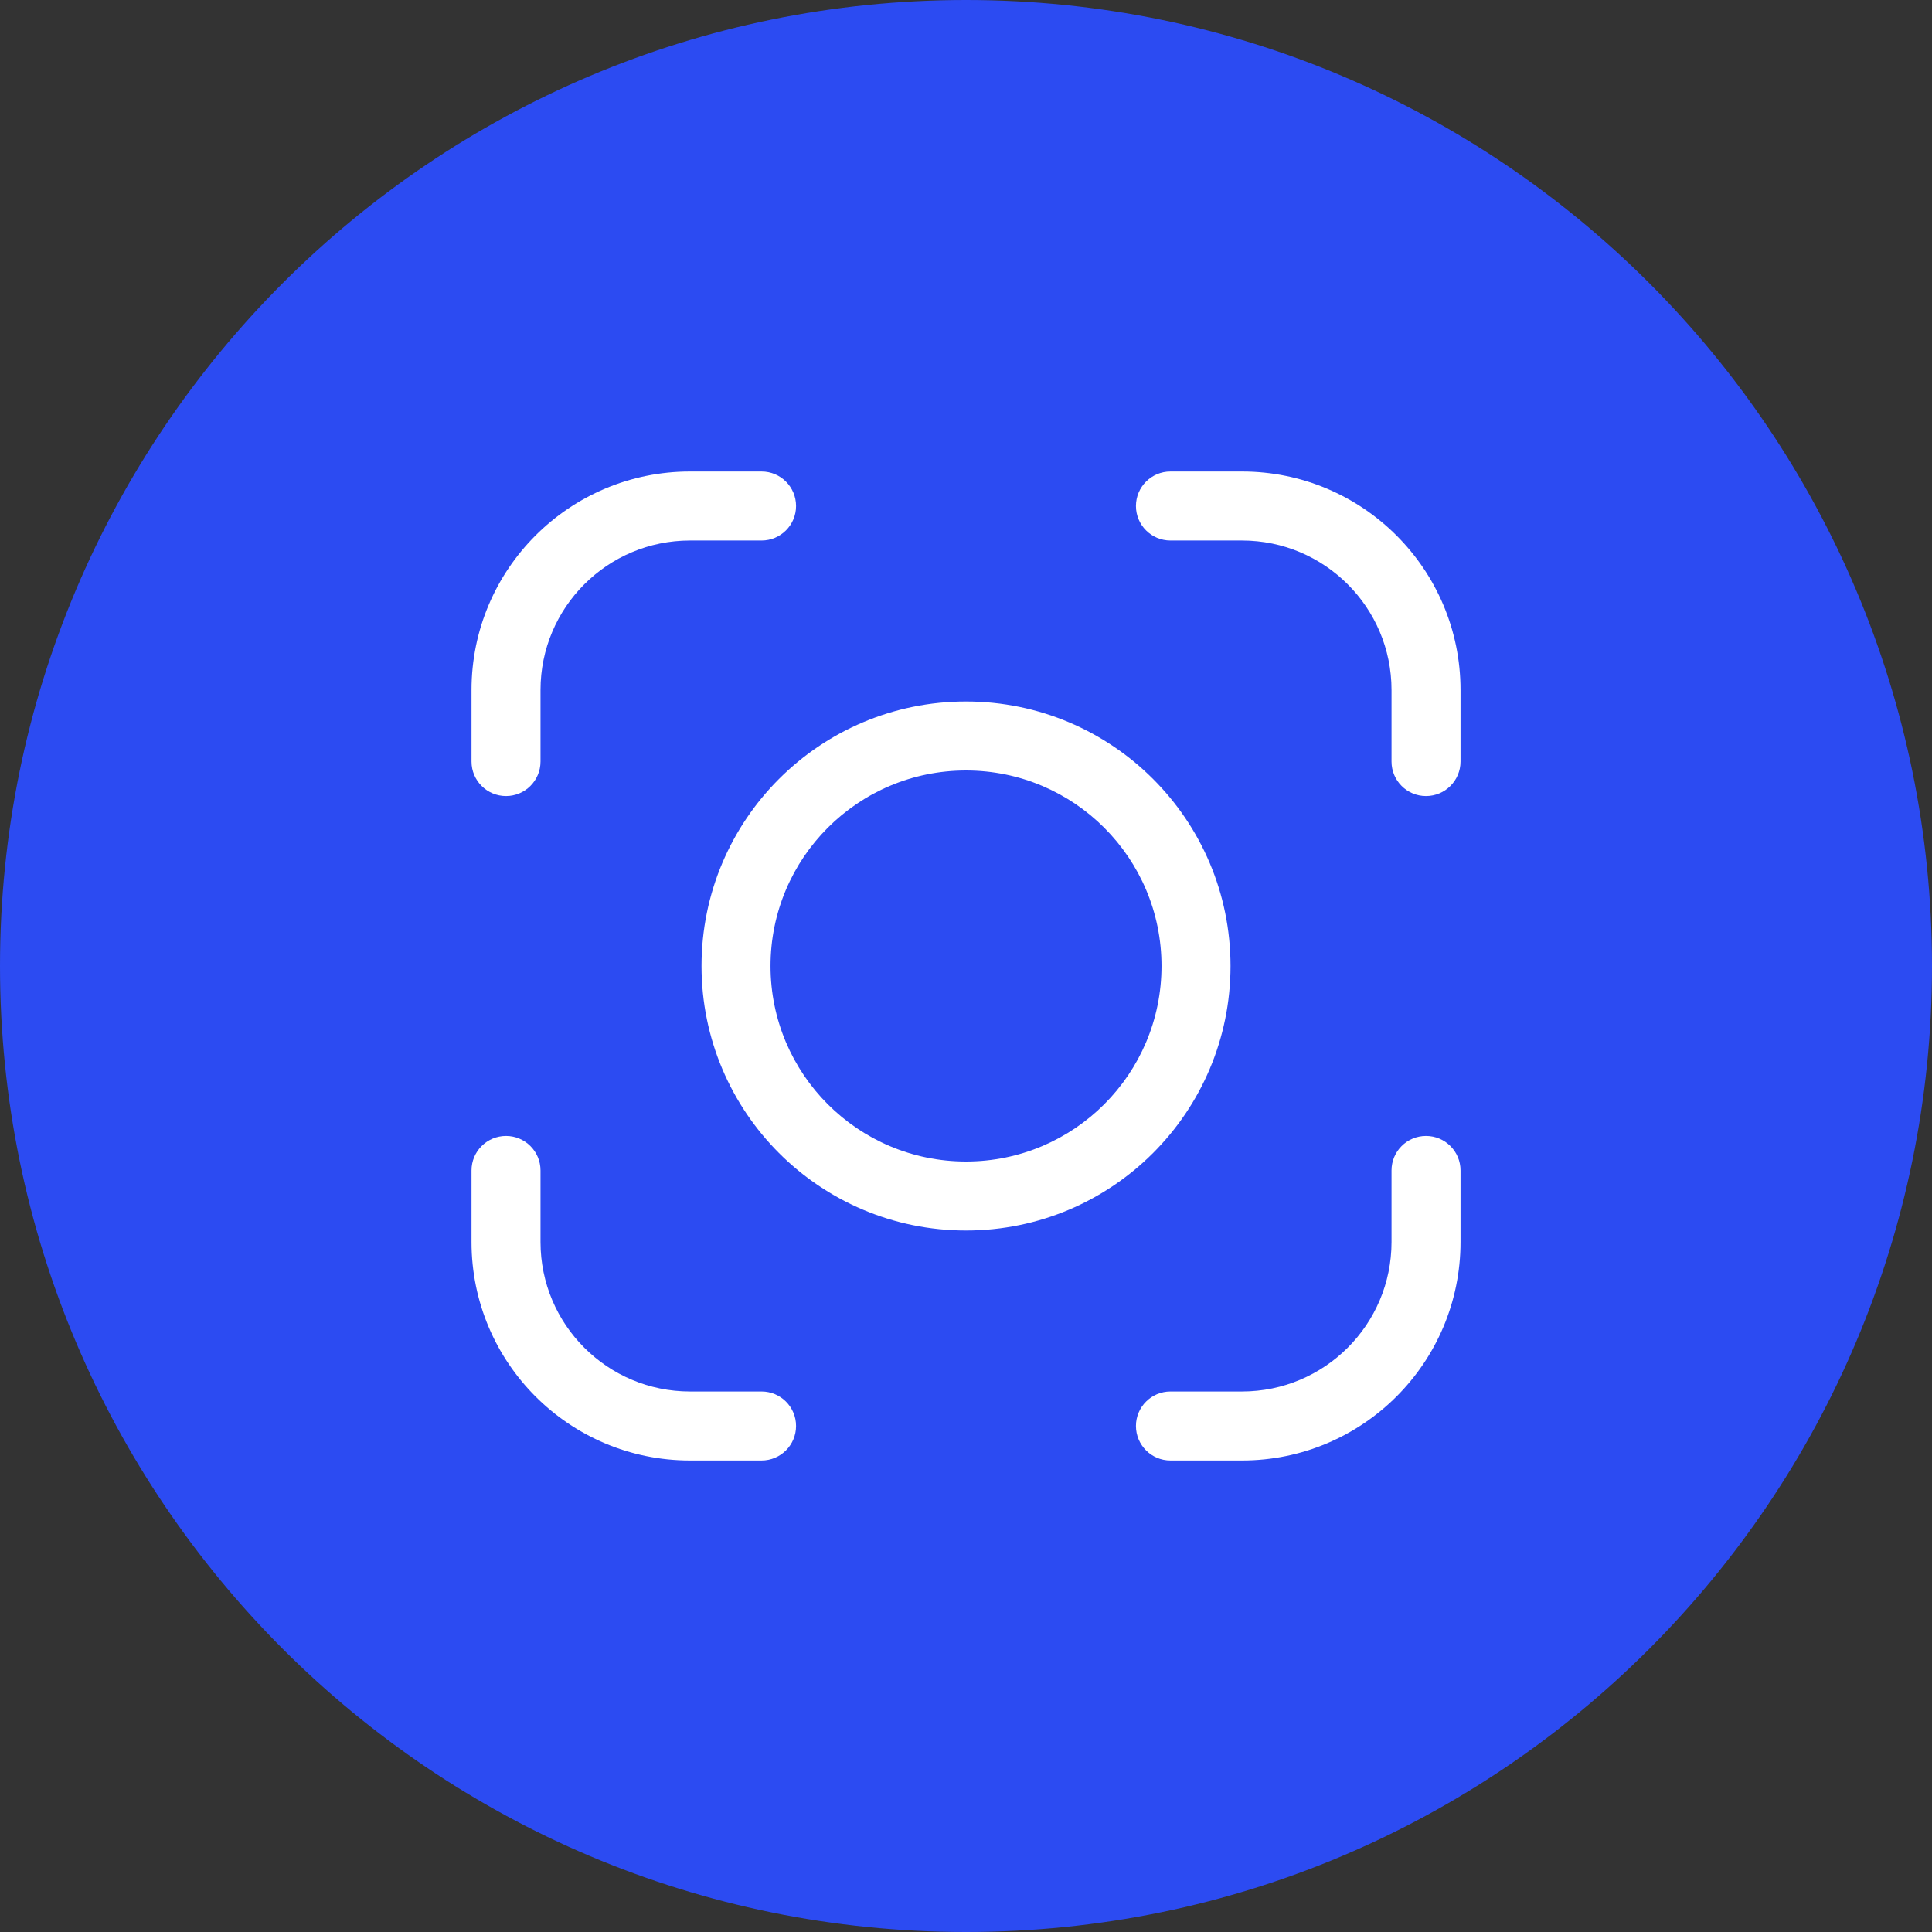
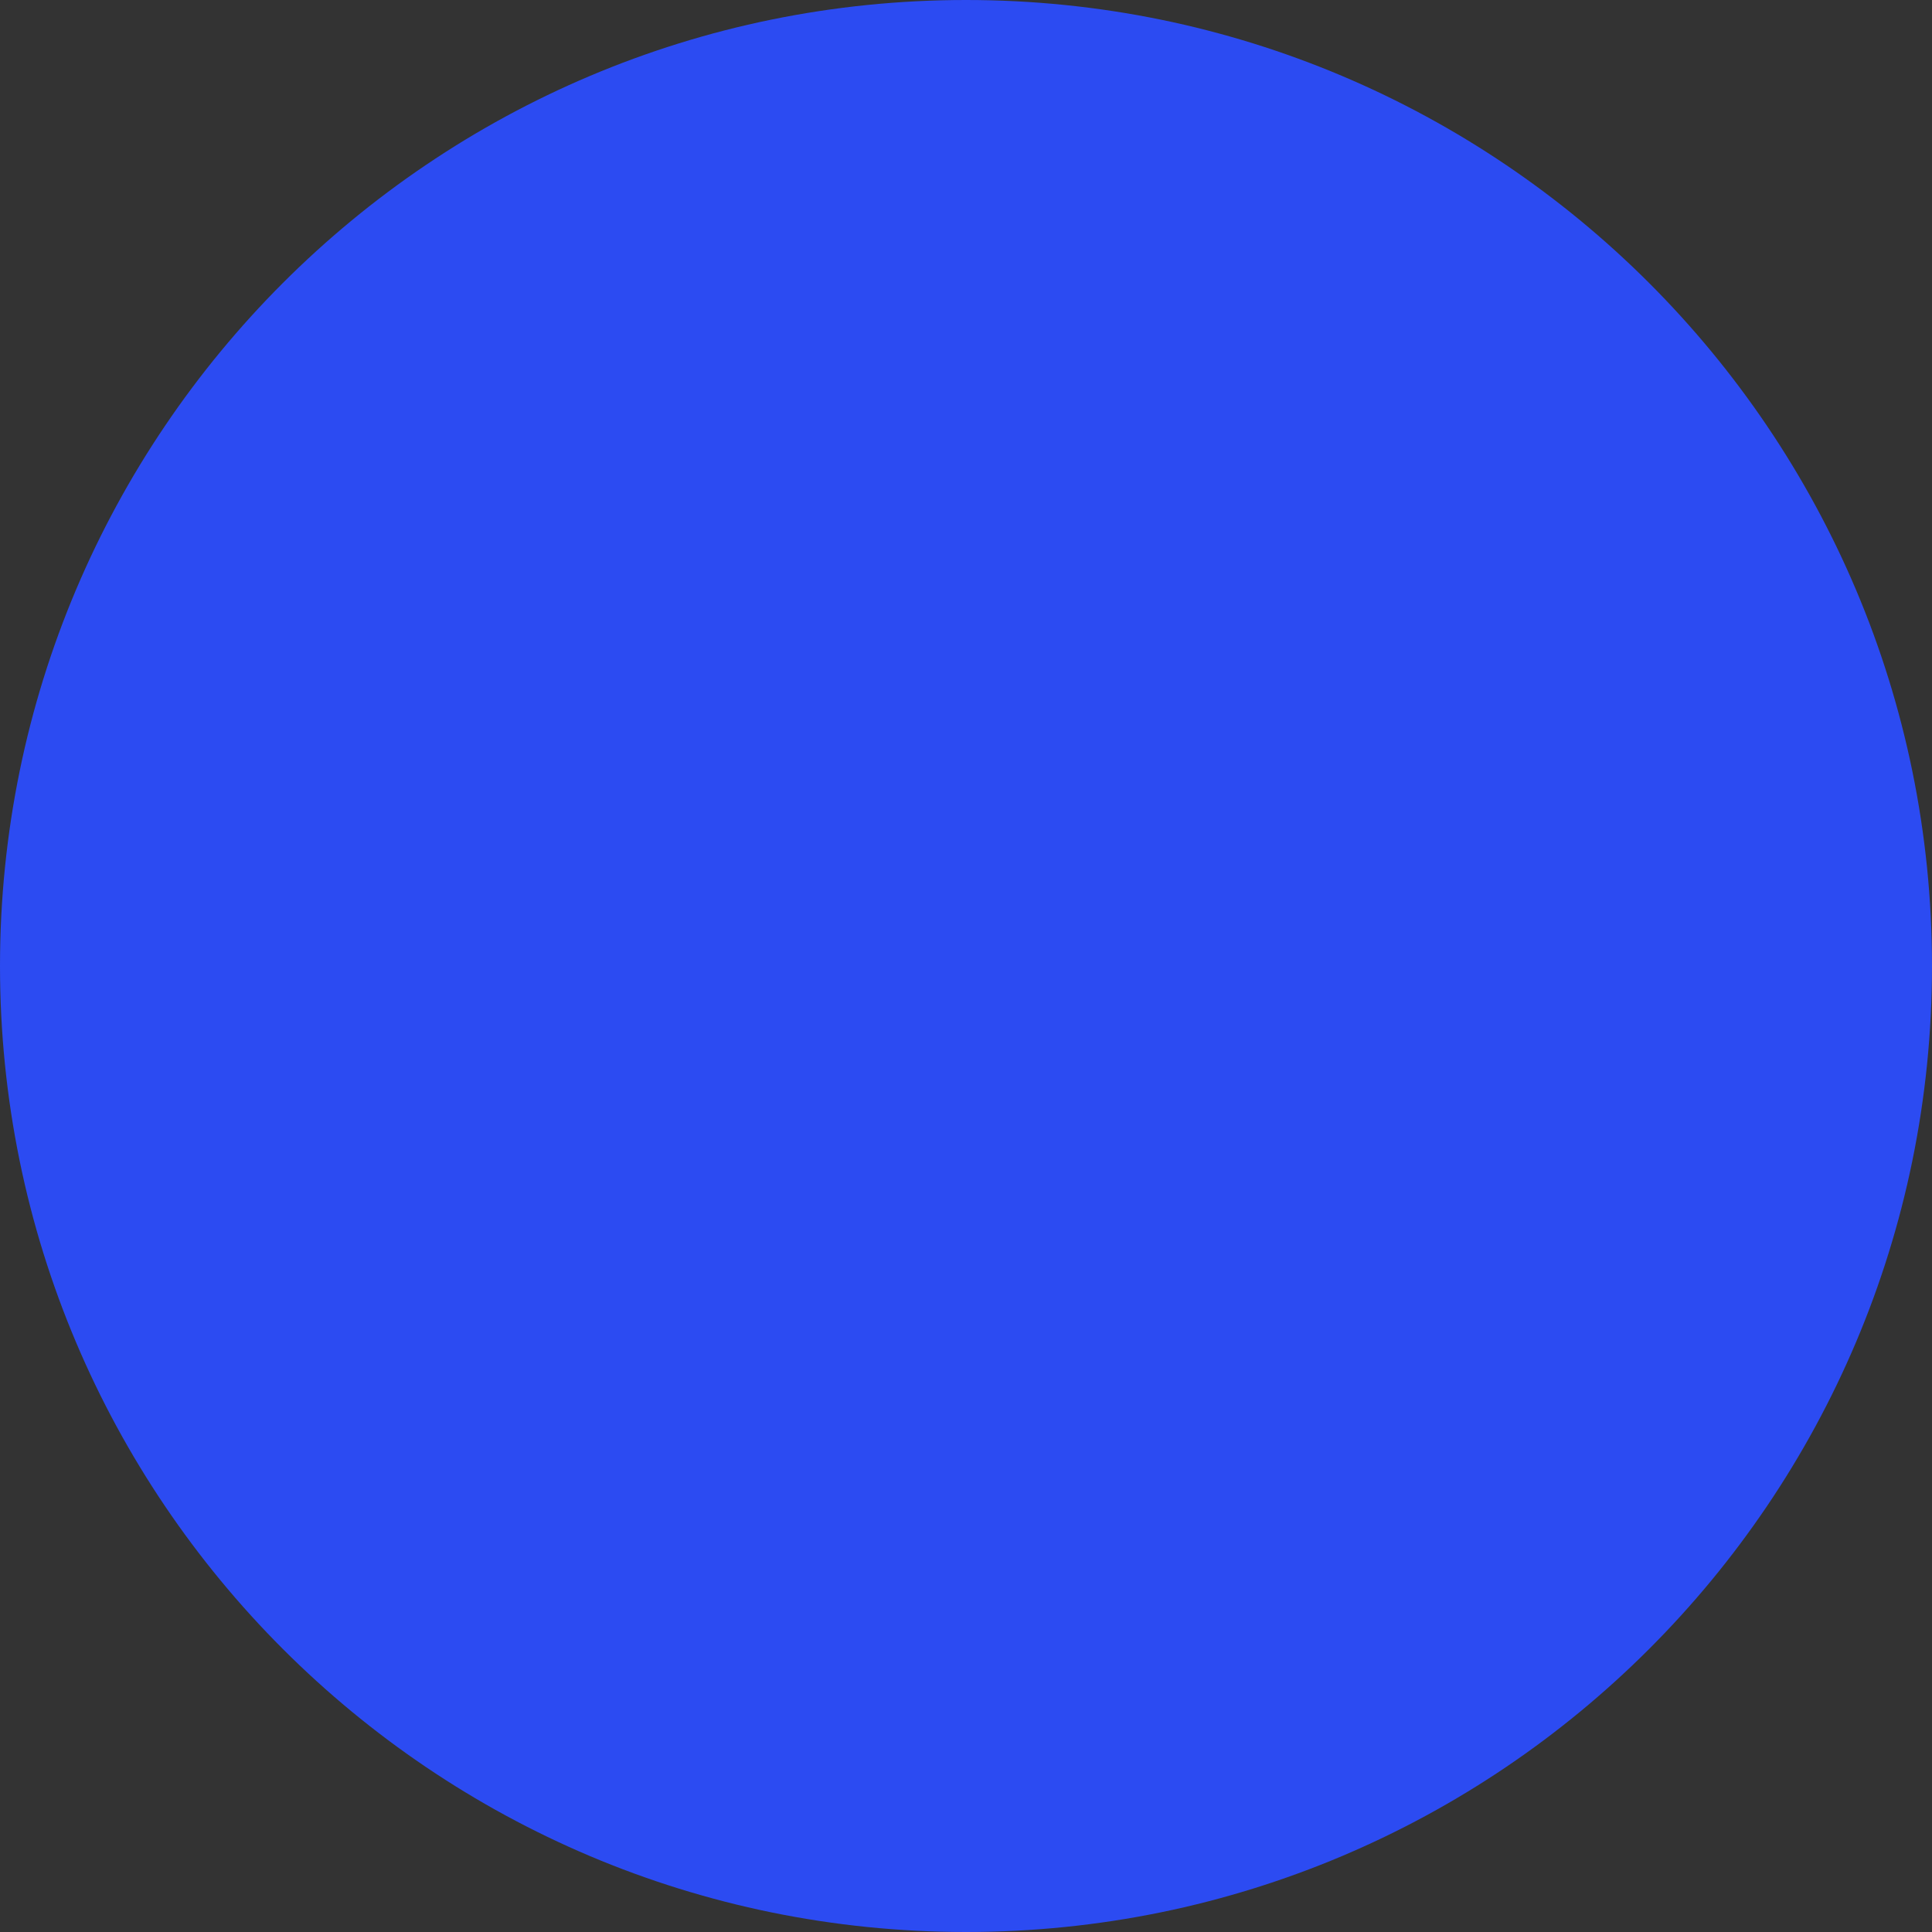
<svg xmlns="http://www.w3.org/2000/svg" width="56" height="56" viewBox="0 0 56 56" fill="none">
  <rect x="0" y="0" width="56" height="56" fill="#333333" stroke="none" />
  <path d="M0 28C0 12.536 12.536 0 28 0V0C43.464 0 56 12.536 56 28V28C56 43.464 43.464 56 28 56V56C12.536 56 0 43.464 0 28V28Z" fill="#2C4BF2" />
-   <path d="M33.926 13.667C33.374 13.667 32.926 14.114 32.926 14.667C32.926 15.219 33.374 15.667 33.926 15.667V13.667ZM22.074 15.667C22.627 15.667 23.074 15.219 23.074 14.667C23.074 14.114 22.627 13.667 22.074 13.667V15.667ZM40.334 22.074C40.334 22.626 40.781 23.074 41.334 23.074C41.886 23.074 42.334 22.626 42.334 22.074H40.334ZM42.334 33.926C42.334 33.374 41.886 32.926 41.334 32.926C40.781 32.926 40.334 33.374 40.334 33.926H42.334ZM33.926 40.333C33.374 40.333 32.926 40.781 32.926 41.333C32.926 41.886 33.374 42.333 33.926 42.333V40.333ZM22.074 42.333C22.627 42.333 23.074 41.886 23.074 41.333C23.074 40.781 22.627 40.333 22.074 40.333V42.333ZM13.667 22.074C13.667 22.626 14.115 23.074 14.667 23.074C15.219 23.074 15.667 22.626 15.667 22.074H13.667ZM15.667 33.926C15.667 33.374 15.219 32.926 14.667 32.926C14.115 32.926 13.667 33.374 13.667 33.926H15.667ZM33.926 15.667H36V13.667H33.926V15.667ZM20 15.667H22.074V13.667H20V15.667ZM40.334 20V22.074H42.334V20H40.334ZM40.334 33.926V36H42.334V33.926H40.334ZM36 40.333H33.926V42.333H36V40.333ZM22.074 40.333H20V42.333H22.074V40.333ZM15.667 22.074V20H13.667V22.074H15.667ZM15.667 36V33.926H13.667V36H15.667ZM20 40.333C17.607 40.333 15.667 38.393 15.667 36H13.667C13.667 39.498 16.503 42.333 20 42.333V40.333ZM40.334 36C40.334 38.393 38.394 40.333 36 40.333V42.333C39.498 42.333 42.334 39.498 42.334 36H40.334ZM36 15.667C38.394 15.667 40.334 17.607 40.334 20H42.334C42.334 16.502 39.498 13.667 36 13.667V15.667ZM20 13.667C16.503 13.667 13.667 16.502 13.667 20H15.667C15.667 17.607 17.607 15.667 20 15.667V13.667ZM33.667 28C33.667 31.13 31.13 33.667 28 33.667V35.667C32.234 35.667 35.667 32.234 35.667 28H33.667ZM28 33.667C24.871 33.667 22.334 31.13 22.334 28H20.334C20.334 32.234 23.766 35.667 28 35.667V33.667ZM22.334 28C22.334 24.87 24.871 22.333 28 22.333V20.333C23.766 20.333 20.334 23.766 20.334 28H22.334ZM28 22.333C31.13 22.333 33.667 24.87 33.667 28H35.667C35.667 23.766 32.234 20.333 28 20.333V22.333Z" fill="white" />
</svg>